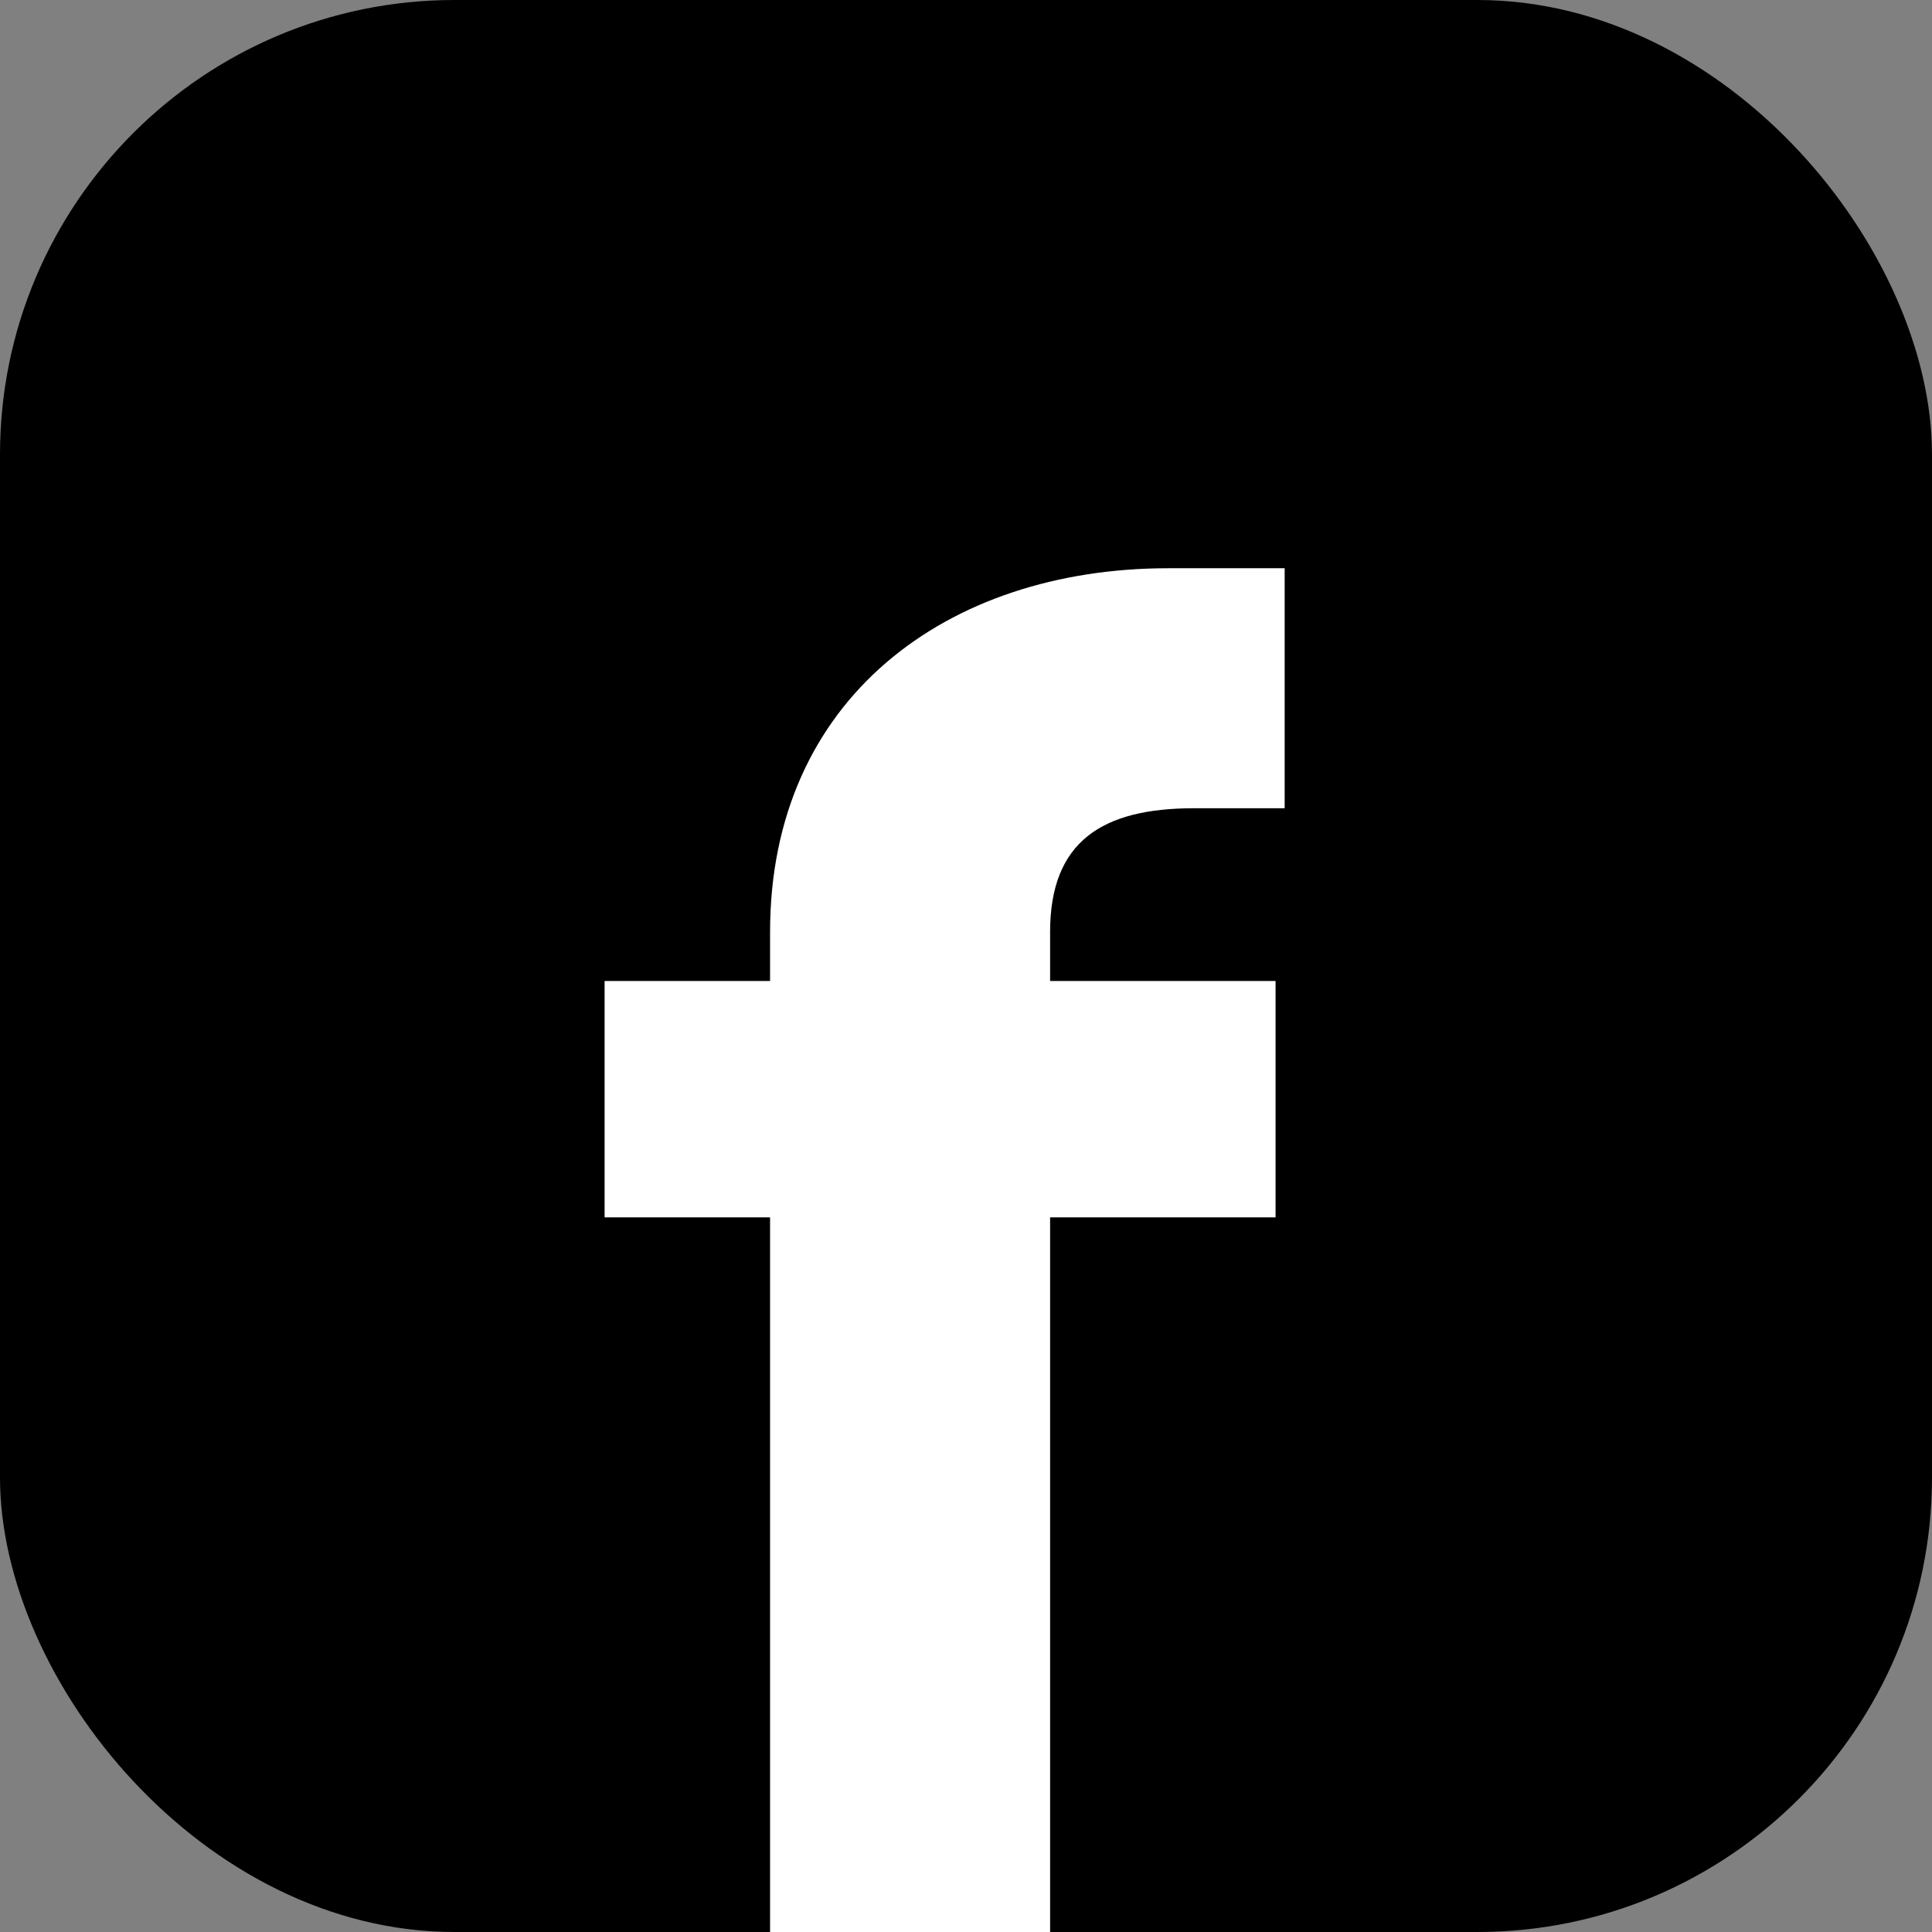
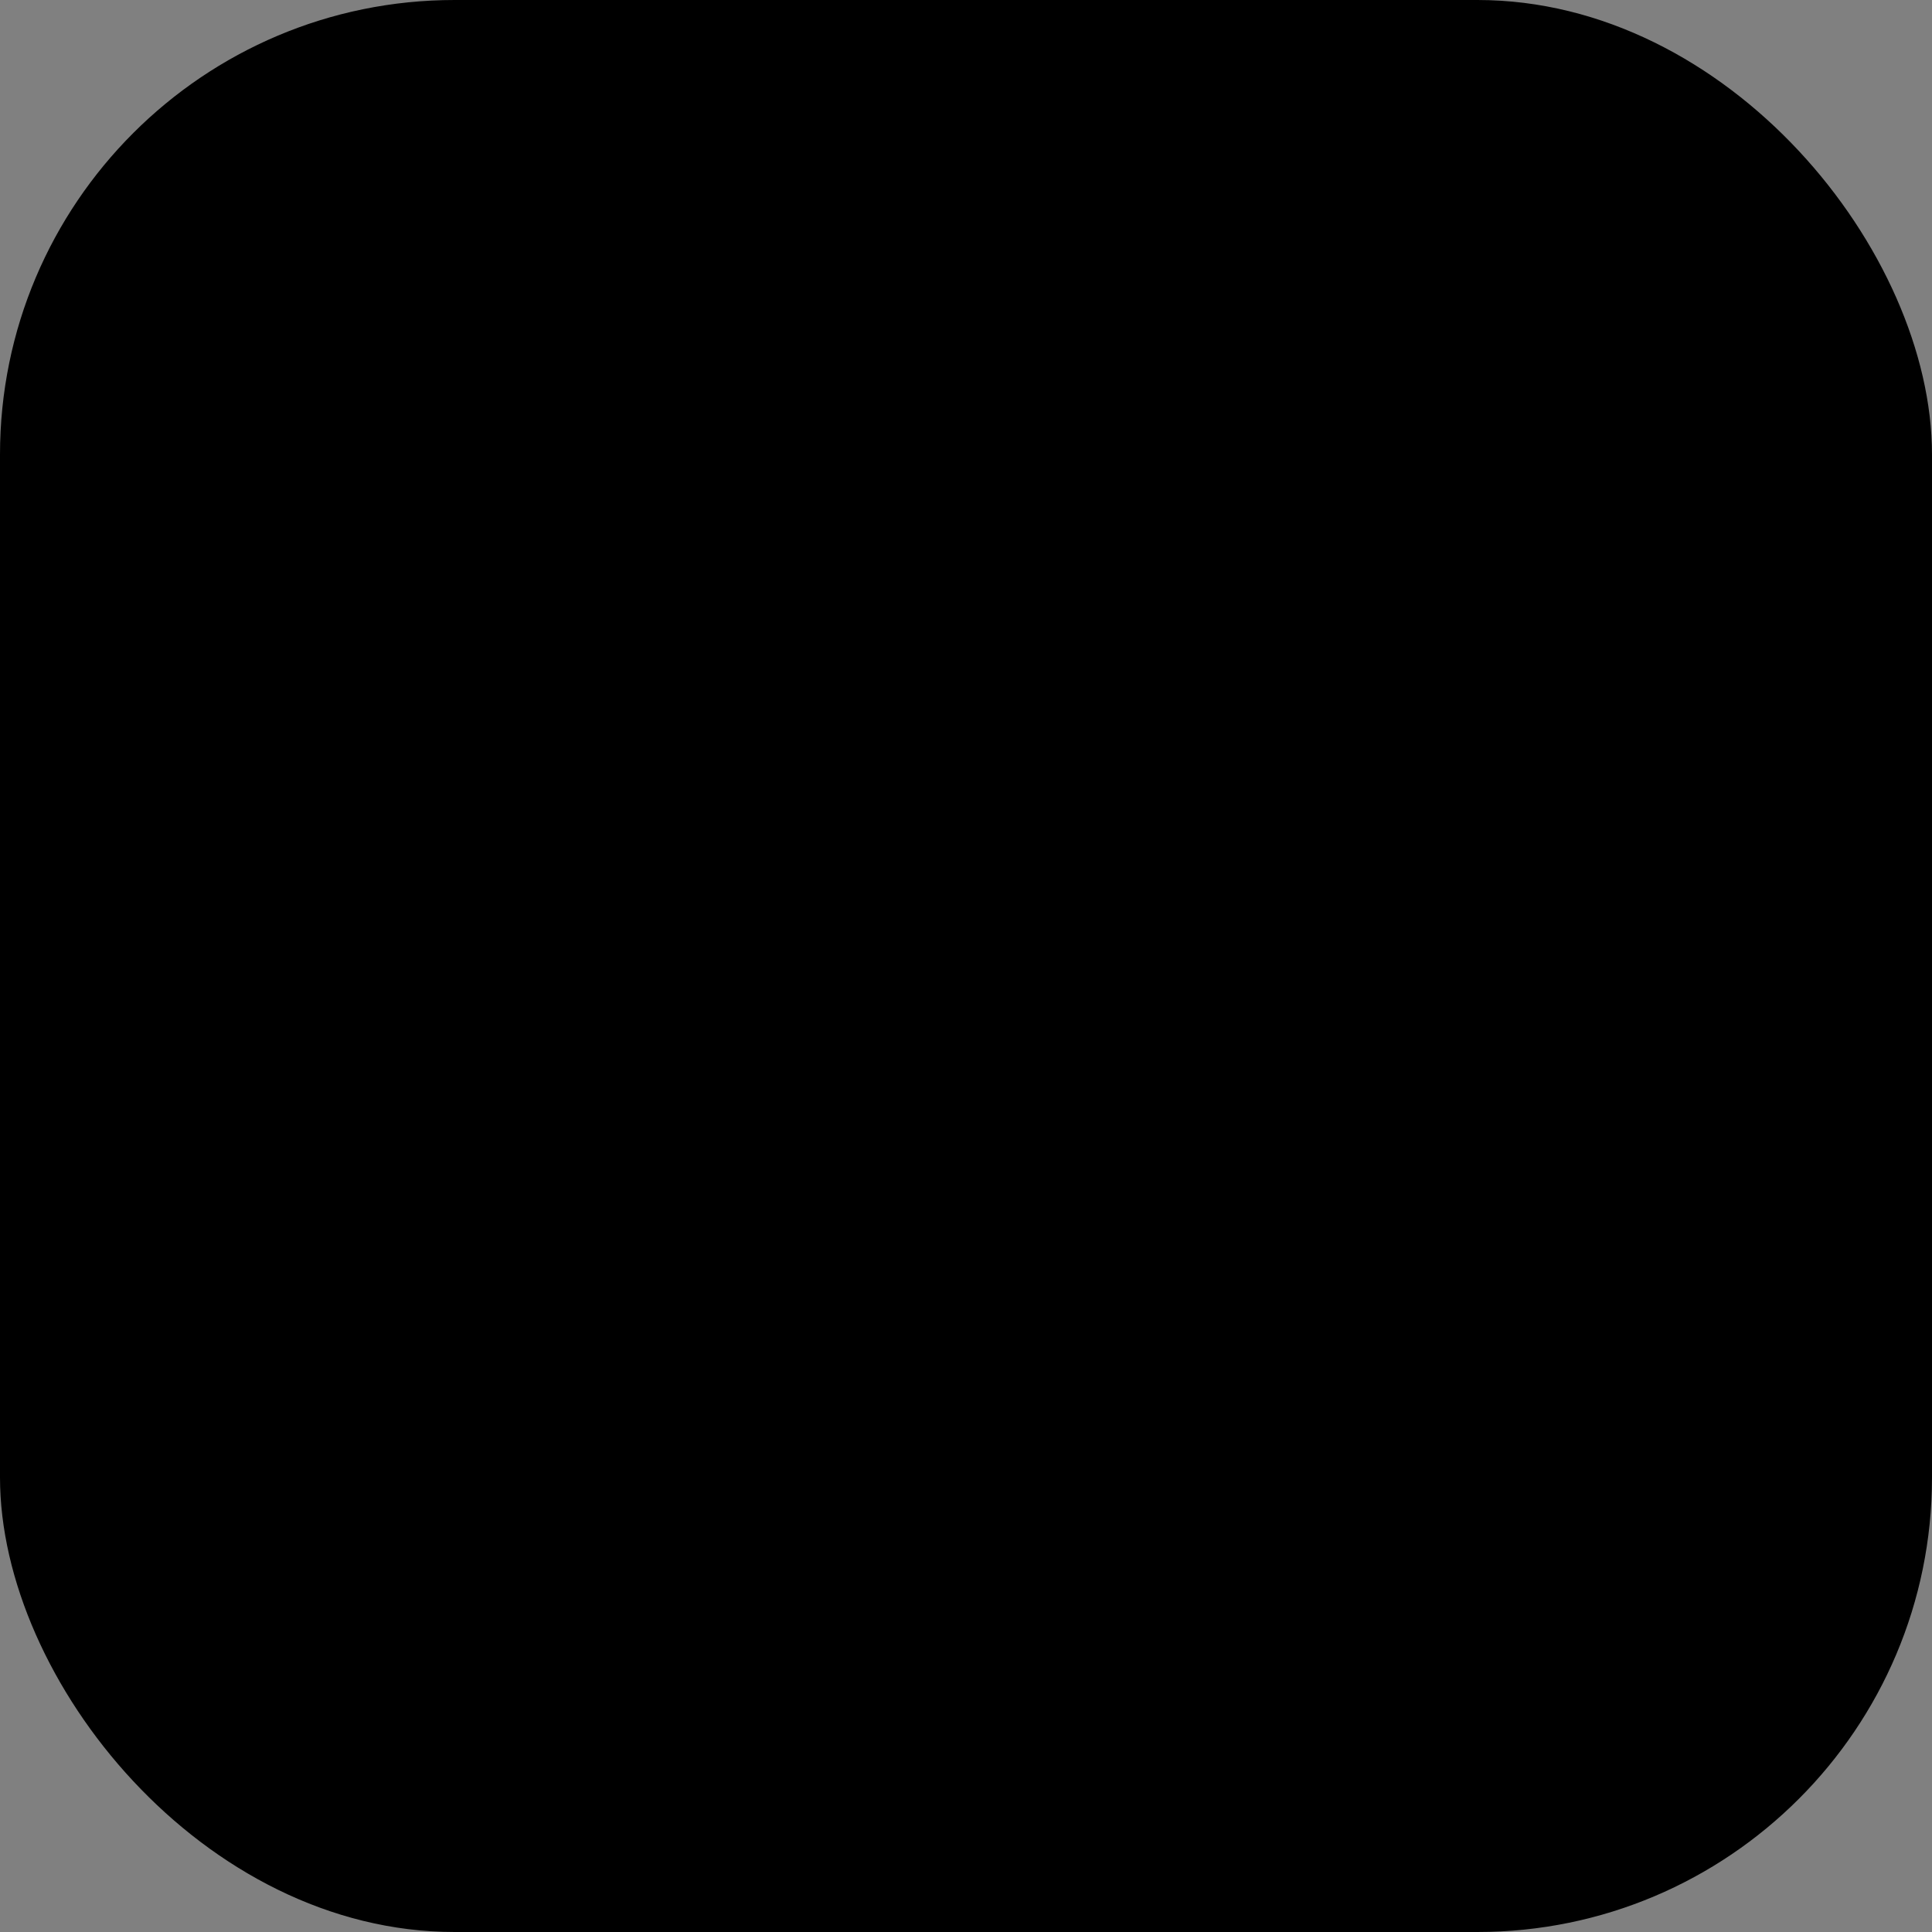
<svg xmlns="http://www.w3.org/2000/svg" width="34" height="34" viewBox="0 0 34 34" fill="none">
  <rect x="0" y="0" width="34" height="34" fill="#808080" stroke="none" />
  <rect width="34" height="34" rx="8" fill="black" />
-   <path d="M13.552 34V21.424H10.64V17.264H13.552V16.4C13.552 12.304 16.656 10 20.56 10H22.608V14.224H21.008C19.408 14.224 18.48 14.8 18.48 16.4V17.264H22.448V21.424H18.48V34H13.552Z" fill="white" />
</svg>